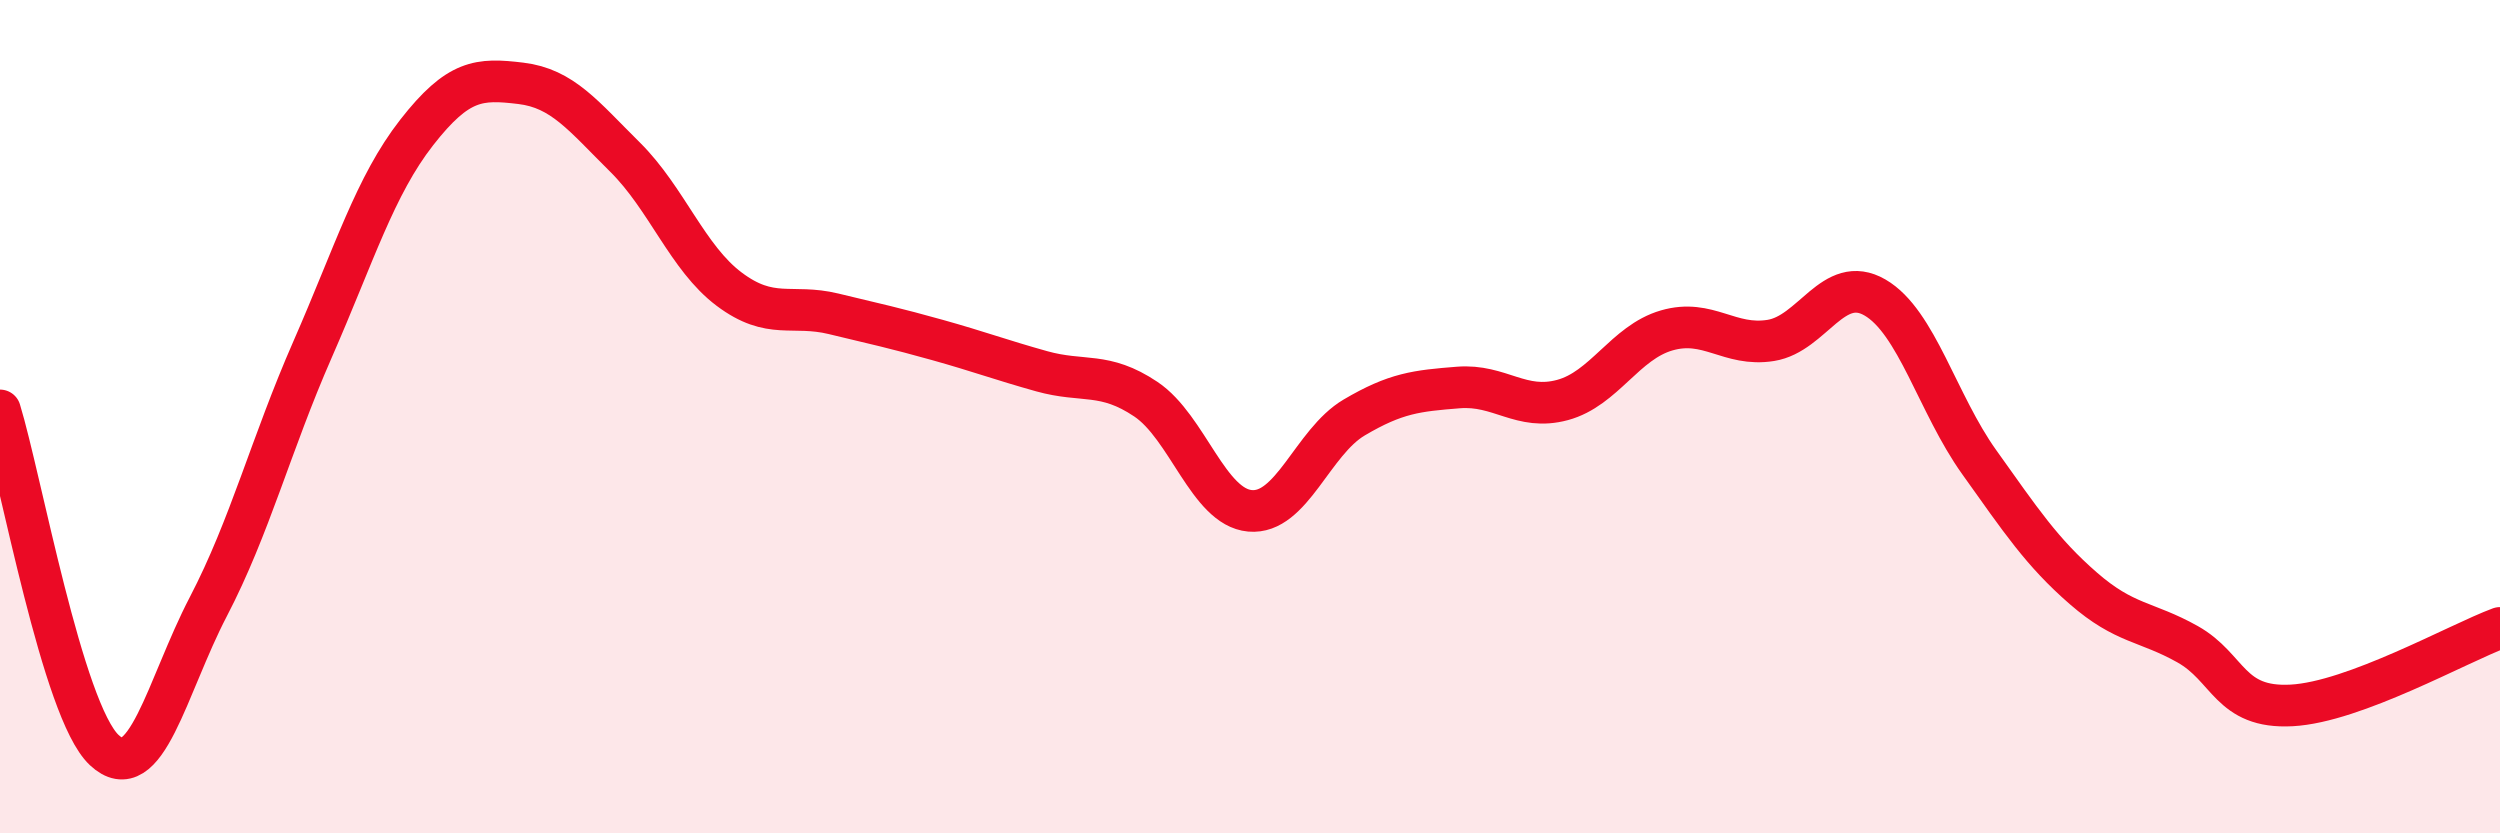
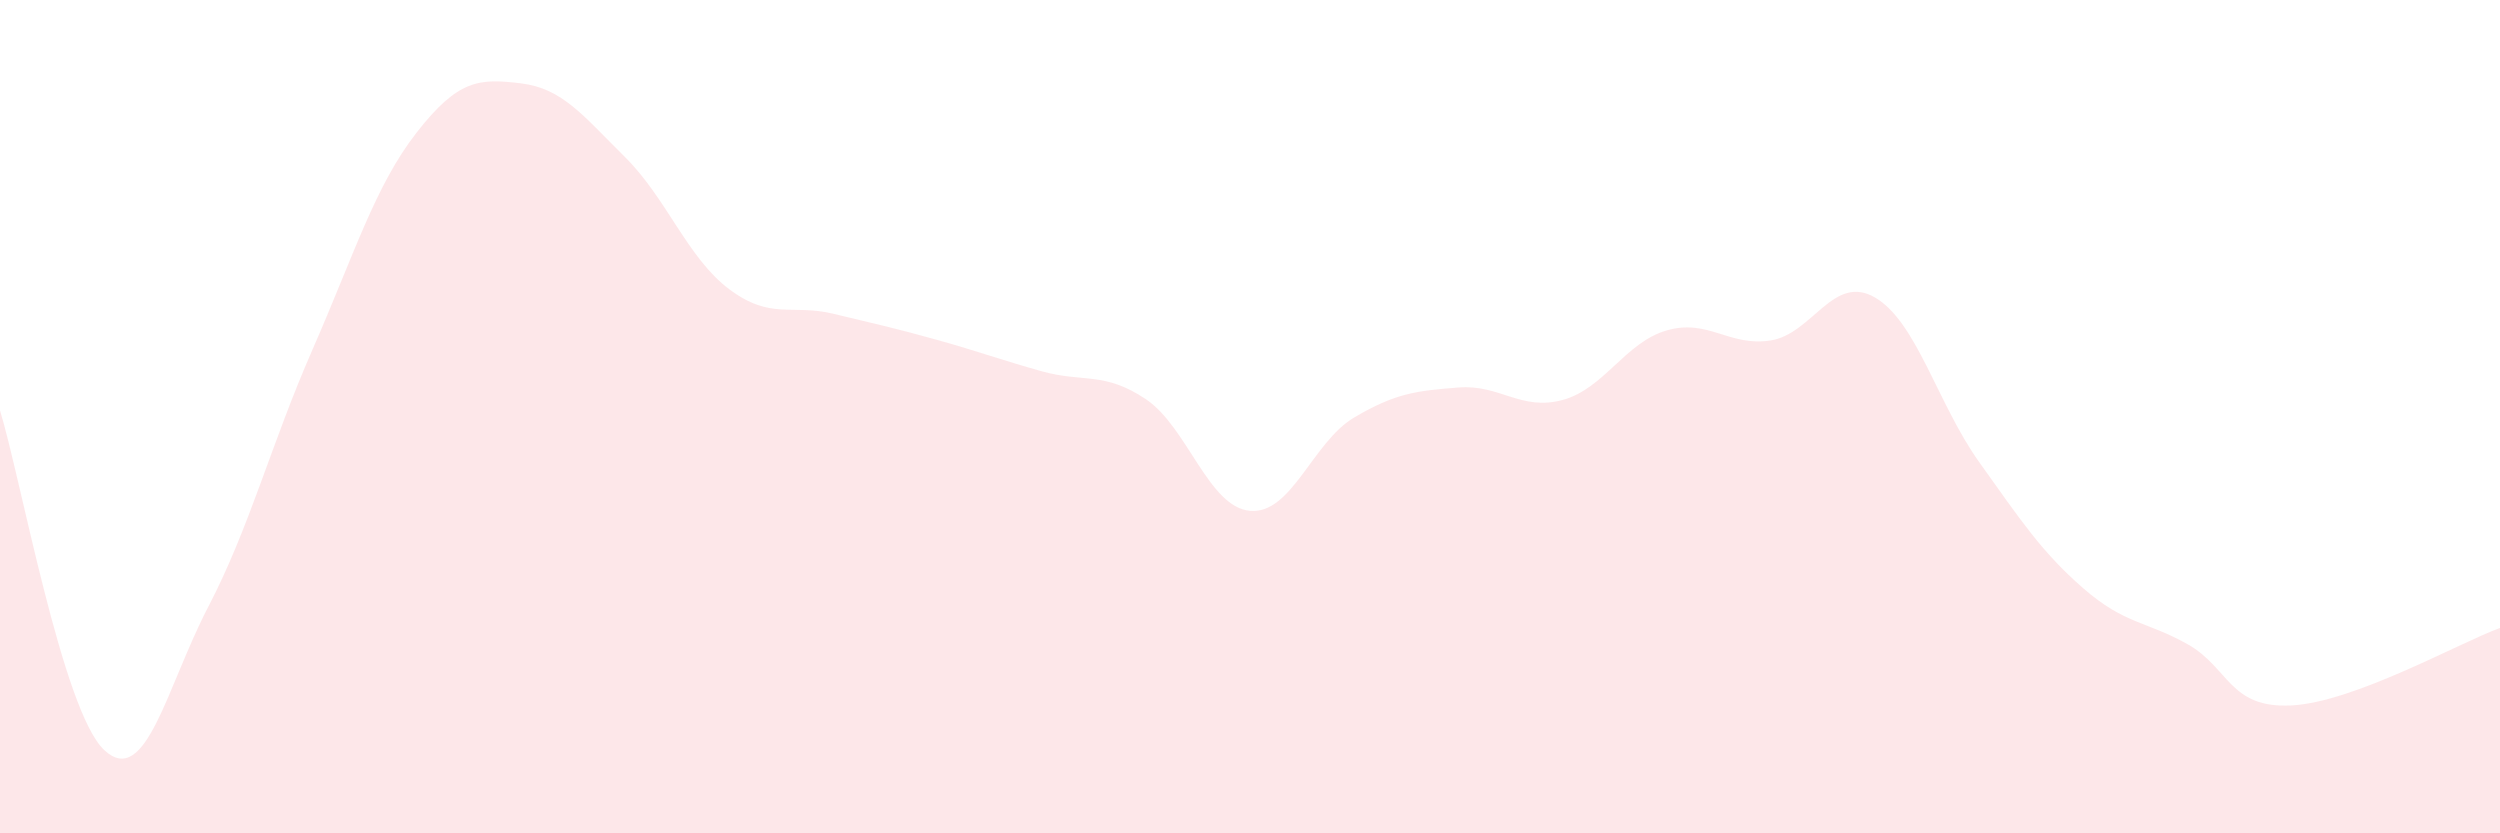
<svg xmlns="http://www.w3.org/2000/svg" width="60" height="20" viewBox="0 0 60 20">
  <path d="M 0,9.85 C 0.5,11.48 1.5,17.06 2.5,18 C 3.5,18.94 4,16.48 5,14.56 C 6,12.64 6.5,10.67 7.5,8.39 C 8.5,6.11 9,4.46 10,3.18 C 11,1.9 11.5,1.88 12.5,2 C 13.5,2.12 14,2.78 15,3.77 C 16,4.76 16.5,6.19 17.5,6.94 C 18.5,7.69 19,7.29 20,7.53 C 21,7.77 21.5,7.88 22.5,8.16 C 23.5,8.44 24,8.63 25,8.91 C 26,9.19 26.5,8.91 27.5,9.58 C 28.5,10.25 29,12.17 30,12.26 C 31,12.35 31.5,10.61 32.5,10.02 C 33.5,9.43 34,9.38 35,9.3 C 36,9.22 36.5,9.87 37.5,9.6 C 38.5,9.33 39,8.22 40,7.93 C 41,7.64 41.5,8.33 42.5,8.17 C 43.5,8.01 44,6.56 45,7.14 C 46,7.72 46.5,9.69 47.5,11.09 C 48.5,12.49 49,13.25 50,14.12 C 51,14.99 51.5,14.9 52.5,15.46 C 53.5,16.02 53.5,17.01 55,16.93 C 56.5,16.85 59,15.44 60,15.07L60 20L0 20Z" fill="#EB0A25" opacity="0.1" stroke-linecap="round" stroke-linejoin="round" />
-   <path d="M 0,9.85 C 0.5,11.48 1.5,17.06 2.5,18 C 3.5,18.94 4,16.48 5,14.56 C 6,12.64 6.5,10.67 7.5,8.39 C 8.5,6.11 9,4.46 10,3.18 C 11,1.9 11.5,1.88 12.5,2 C 13.5,2.12 14,2.78 15,3.77 C 16,4.76 16.5,6.19 17.5,6.94 C 18.5,7.69 19,7.29 20,7.53 C 21,7.77 21.5,7.88 22.5,8.16 C 23.5,8.44 24,8.63 25,8.91 C 26,9.19 26.5,8.91 27.5,9.58 C 28.5,10.25 29,12.17 30,12.26 C 31,12.35 31.5,10.61 32.5,10.02 C 33.5,9.43 34,9.38 35,9.3 C 36,9.22 36.5,9.87 37.5,9.6 C 38.5,9.33 39,8.22 40,7.93 C 41,7.64 41.5,8.33 42.5,8.17 C 43.5,8.01 44,6.56 45,7.14 C 46,7.72 46.5,9.69 47.5,11.09 C 48.5,12.49 49,13.25 50,14.12 C 51,14.99 51.5,14.9 52.5,15.46 C 53.5,16.02 53.5,17.01 55,16.93 C 56.5,16.85 59,15.44 60,15.07" stroke="#EB0A25" stroke-width="1" fill="none" stroke-linecap="round" stroke-linejoin="round" />
</svg>